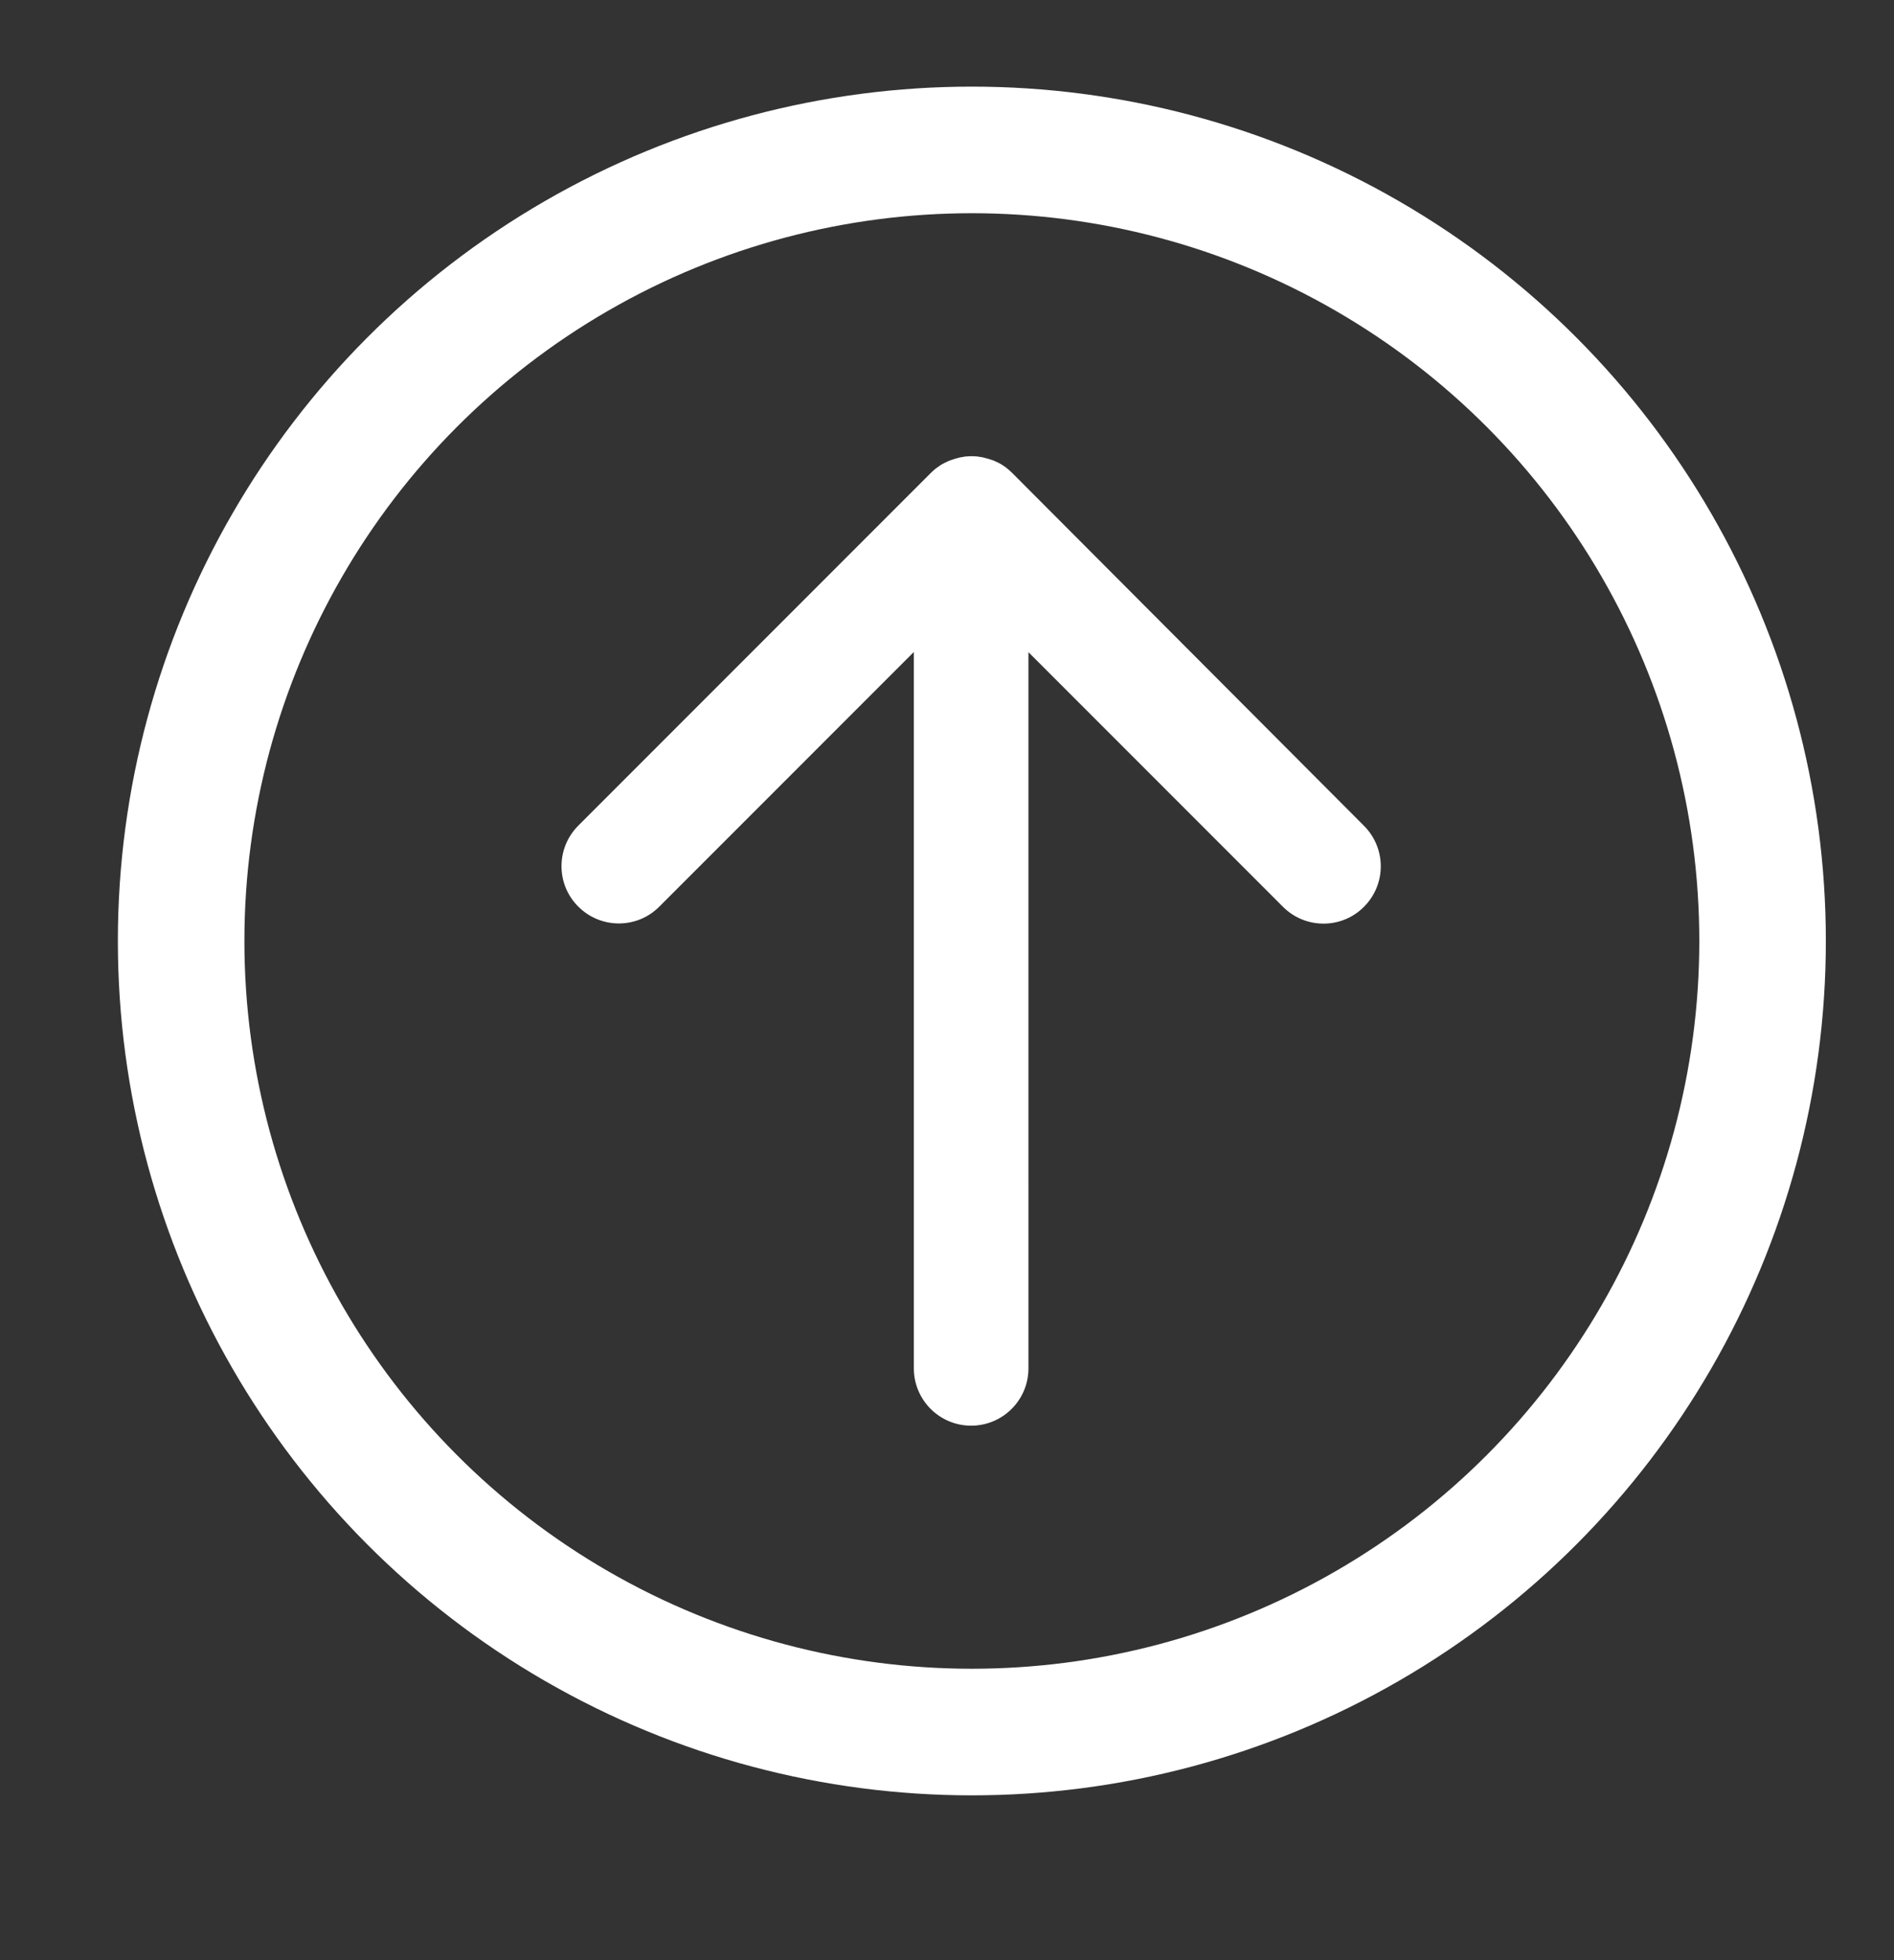
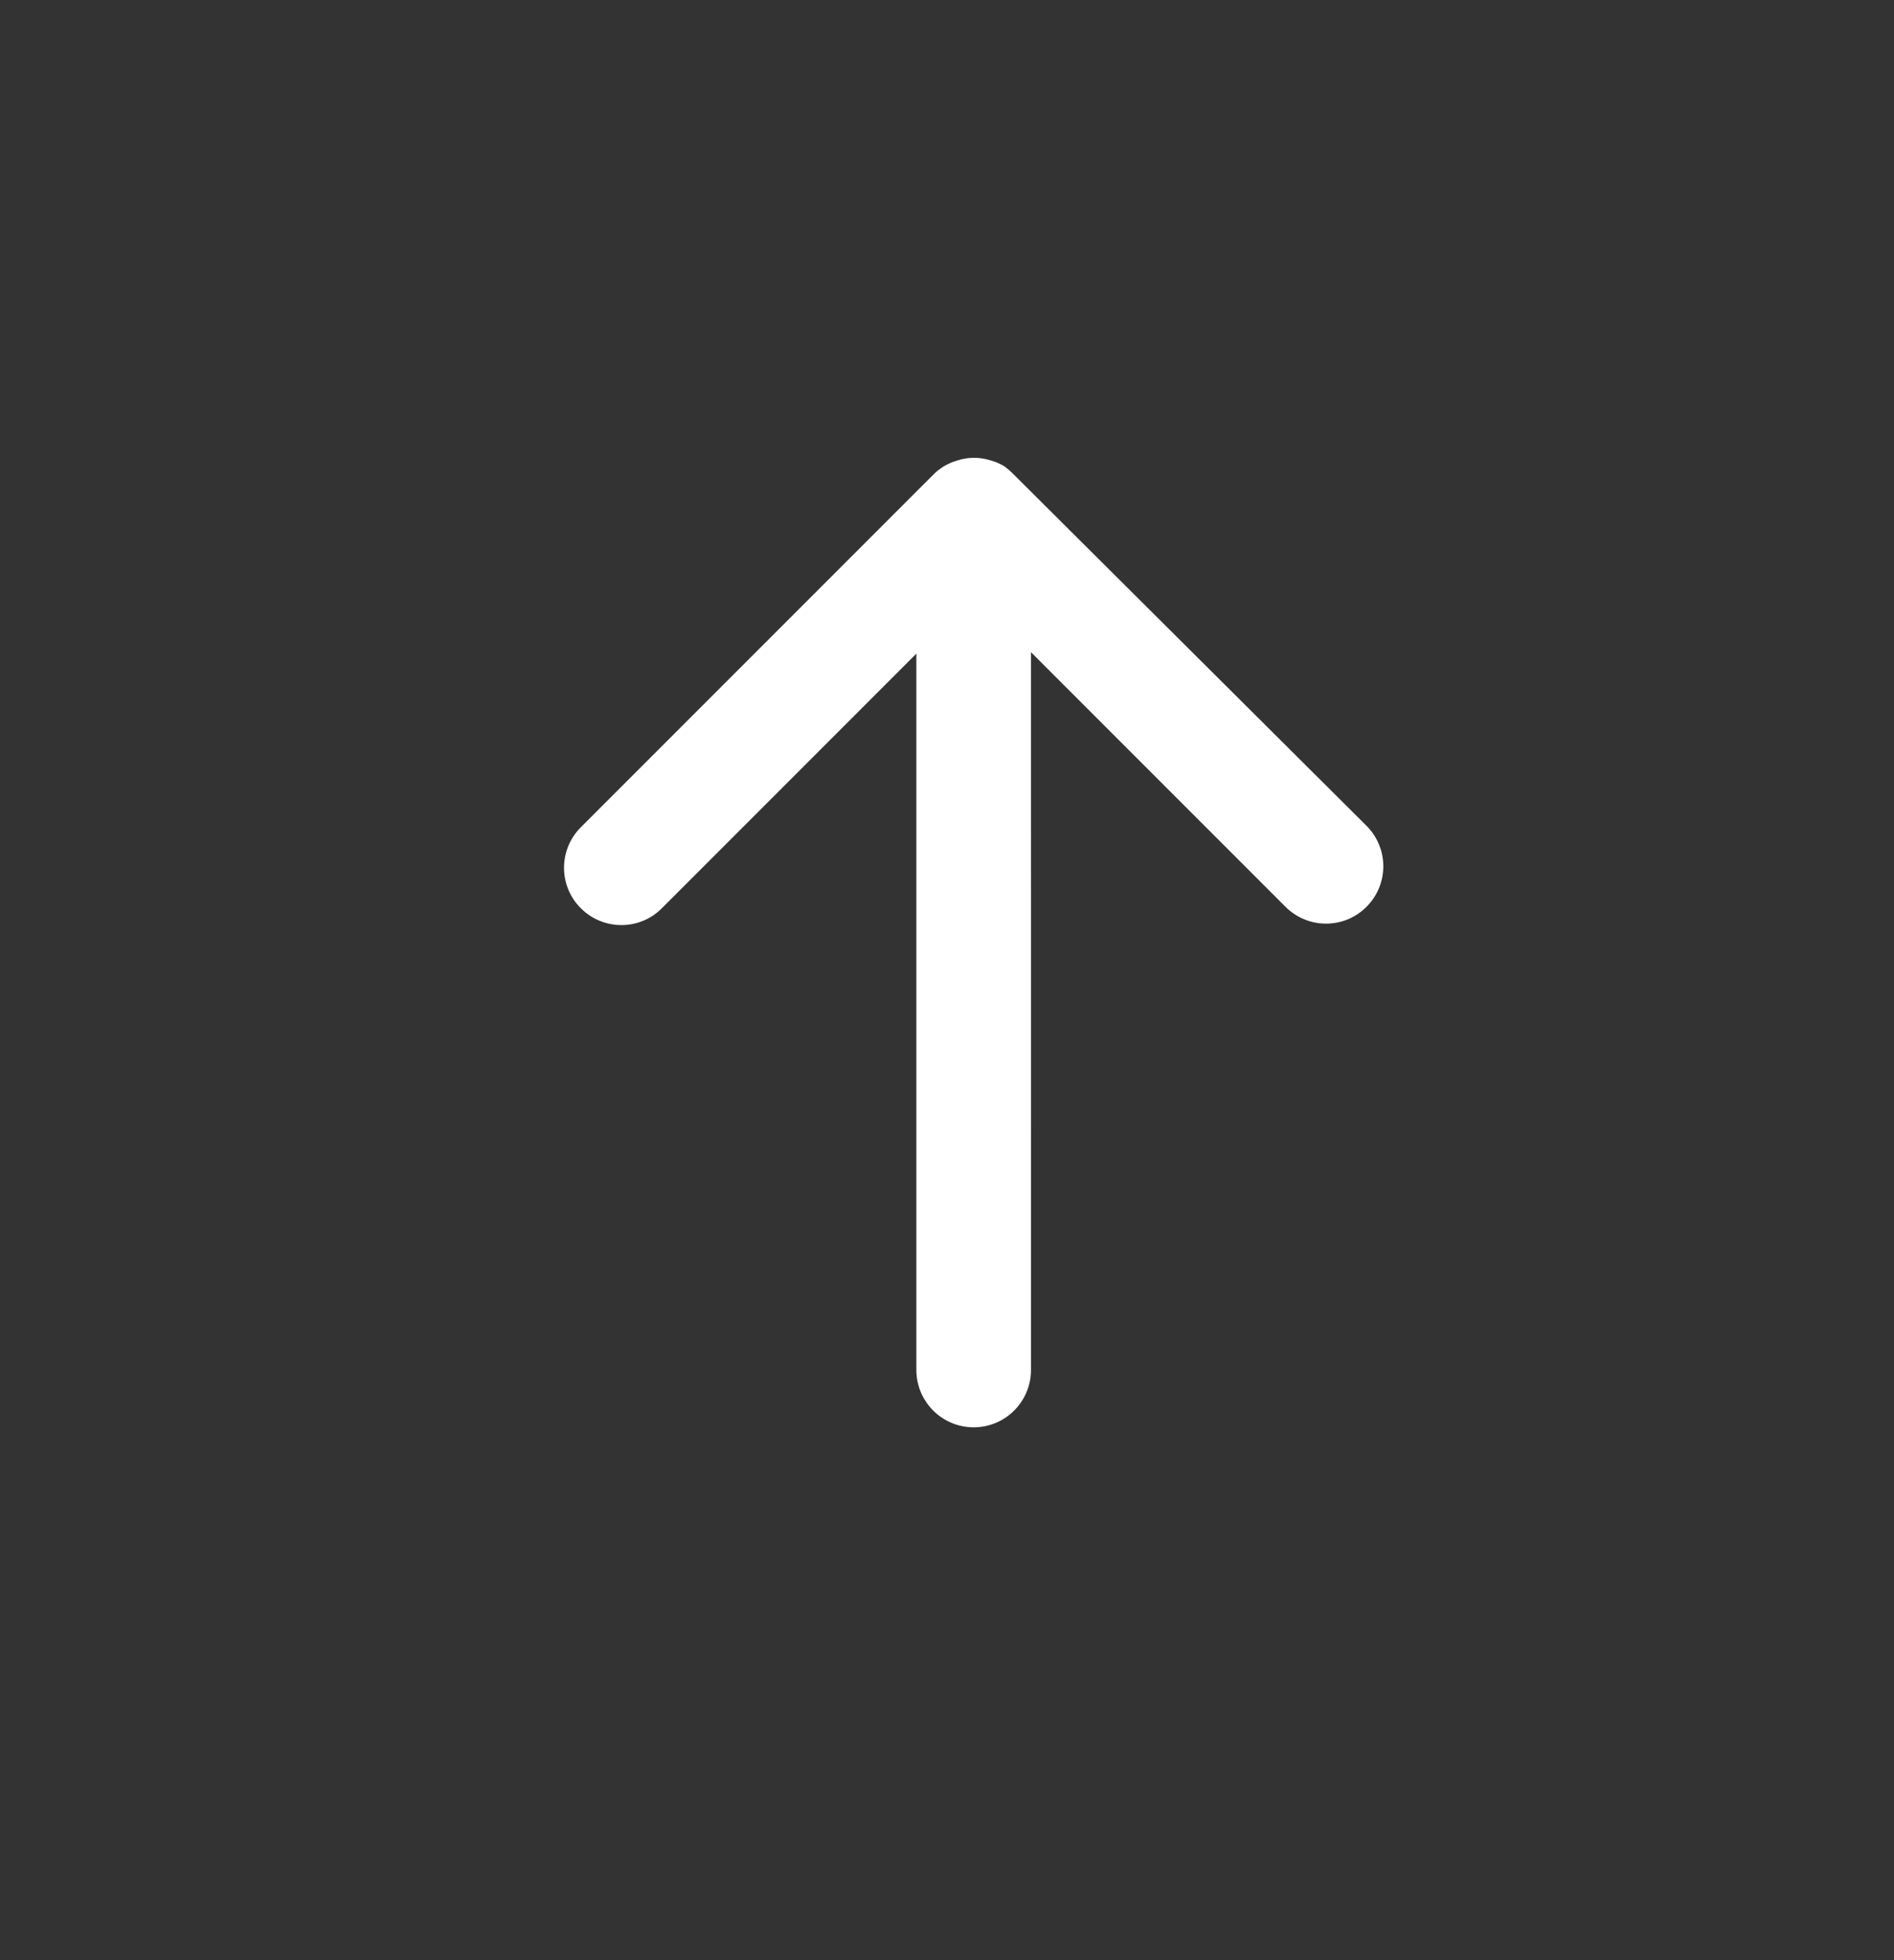
<svg xmlns="http://www.w3.org/2000/svg" version="1.1" x="0px" y="0px" viewBox="0 0 104.77 108.39" style="enable-background:new 0 0 104.77 108.39;" xml:space="preserve">
  <rect x="0" y="0" width="104.77" height="108.39" fill="#333333" stroke="none" />
  <style type="text/css"> .st0{fill:#FFFFFF;} .st1{fill:none;stroke:#FFFFFF;stroke-width:7;stroke-miterlimit:10;} </style>
  <g id="BACKGROUND"> </g>
  <g id="OBJECTS">
    <g>
      <g>
        <g>
-           <path class="st0" d="M55.66,25.86c-0.05-0.03-0.09-0.07-0.14-0.1c-0.05-0.03-0.09-0.06-0.14-0.09 c-0.04-0.02-0.08-0.05-0.13-0.07c-0.05-0.03-0.1-0.05-0.15-0.07c-0.04-0.02-0.09-0.04-0.13-0.06c-0.05-0.02-0.1-0.04-0.15-0.05 c-0.05-0.02-0.1-0.04-0.15-0.05c-0.05-0.01-0.1-0.03-0.15-0.04c-0.05-0.01-0.1-0.03-0.15-0.04c-0.06-0.01-0.12-0.02-0.18-0.03 c-0.04-0.01-0.09-0.01-0.13-0.02c-0.21-0.02-0.42-0.02-0.63,0c-0.04,0-0.09,0.01-0.13,0.02c-0.06,0.01-0.12,0.02-0.18,0.03 c-0.05,0.01-0.1,0.02-0.15,0.04c-0.05,0.01-0.1,0.02-0.15,0.04c-0.05,0.02-0.1,0.03-0.15,0.05c-0.05,0.02-0.1,0.03-0.15,0.05 c-0.05,0.02-0.09,0.04-0.13,0.06c-0.05,0.02-0.1,0.05-0.15,0.07c-0.04,0.02-0.08,0.05-0.13,0.07c-0.05,0.03-0.09,0.05-0.14,0.09 c-0.05,0.03-0.09,0.07-0.14,0.1c-0.04,0.03-0.08,0.05-0.11,0.08c-0.08,0.07-0.16,0.14-0.23,0.21l-19.5,19.5 c-1.24,1.24-1.24,3.25,0,4.48c1.24,1.24,3.25,1.24,4.48,0l14.08-14.08v39.61c0,1.75,1.42,3.17,3.17,3.17 c1.75,0,3.17-1.42,3.17-3.17V36.06l14.08,14.08c1.24,1.24,3.25,1.24,4.48,0c0.62-0.62,0.93-1.43,0.93-2.24 c0-0.81-0.31-1.62-0.93-2.24L56,26.16c-0.07-0.07-0.15-0.14-0.23-0.21C55.73,25.92,55.69,25.89,55.66,25.86z" />
+           <path class="st0" d="M55.66,25.86c-0.05-0.03-0.09-0.07-0.14-0.1c-0.04-0.02-0.08-0.05-0.13-0.07c-0.05-0.03-0.1-0.05-0.15-0.07c-0.04-0.02-0.09-0.04-0.13-0.06c-0.05-0.02-0.1-0.04-0.15-0.05 c-0.05-0.02-0.1-0.04-0.15-0.05c-0.05-0.01-0.1-0.03-0.15-0.04c-0.05-0.01-0.1-0.03-0.15-0.04c-0.06-0.01-0.12-0.02-0.18-0.03 c-0.04-0.01-0.09-0.01-0.13-0.02c-0.21-0.02-0.42-0.02-0.63,0c-0.04,0-0.09,0.01-0.13,0.02c-0.06,0.01-0.12,0.02-0.18,0.03 c-0.05,0.01-0.1,0.02-0.15,0.04c-0.05,0.01-0.1,0.02-0.15,0.04c-0.05,0.02-0.1,0.03-0.15,0.05c-0.05,0.02-0.1,0.03-0.15,0.05 c-0.05,0.02-0.09,0.04-0.13,0.06c-0.05,0.02-0.1,0.05-0.15,0.07c-0.04,0.02-0.08,0.05-0.13,0.07c-0.05,0.03-0.09,0.05-0.14,0.09 c-0.05,0.03-0.09,0.07-0.14,0.1c-0.04,0.03-0.08,0.05-0.11,0.08c-0.08,0.07-0.16,0.14-0.23,0.21l-19.5,19.5 c-1.24,1.24-1.24,3.25,0,4.48c1.24,1.24,3.25,1.24,4.48,0l14.08-14.08v39.61c0,1.75,1.42,3.17,3.17,3.17 c1.75,0,3.17-1.42,3.17-3.17V36.06l14.08,14.08c1.24,1.24,3.25,1.24,4.48,0c0.62-0.62,0.93-1.43,0.93-2.24 c0-0.81-0.31-1.62-0.93-2.24L56,26.16c-0.07-0.07-0.15-0.14-0.23-0.21C55.73,25.92,55.69,25.89,55.66,25.86z" />
        </g>
      </g>
    </g>
-     <circle class="st1" cx="53.76" cy="52.03" r="43.74" />
  </g>
</svg>